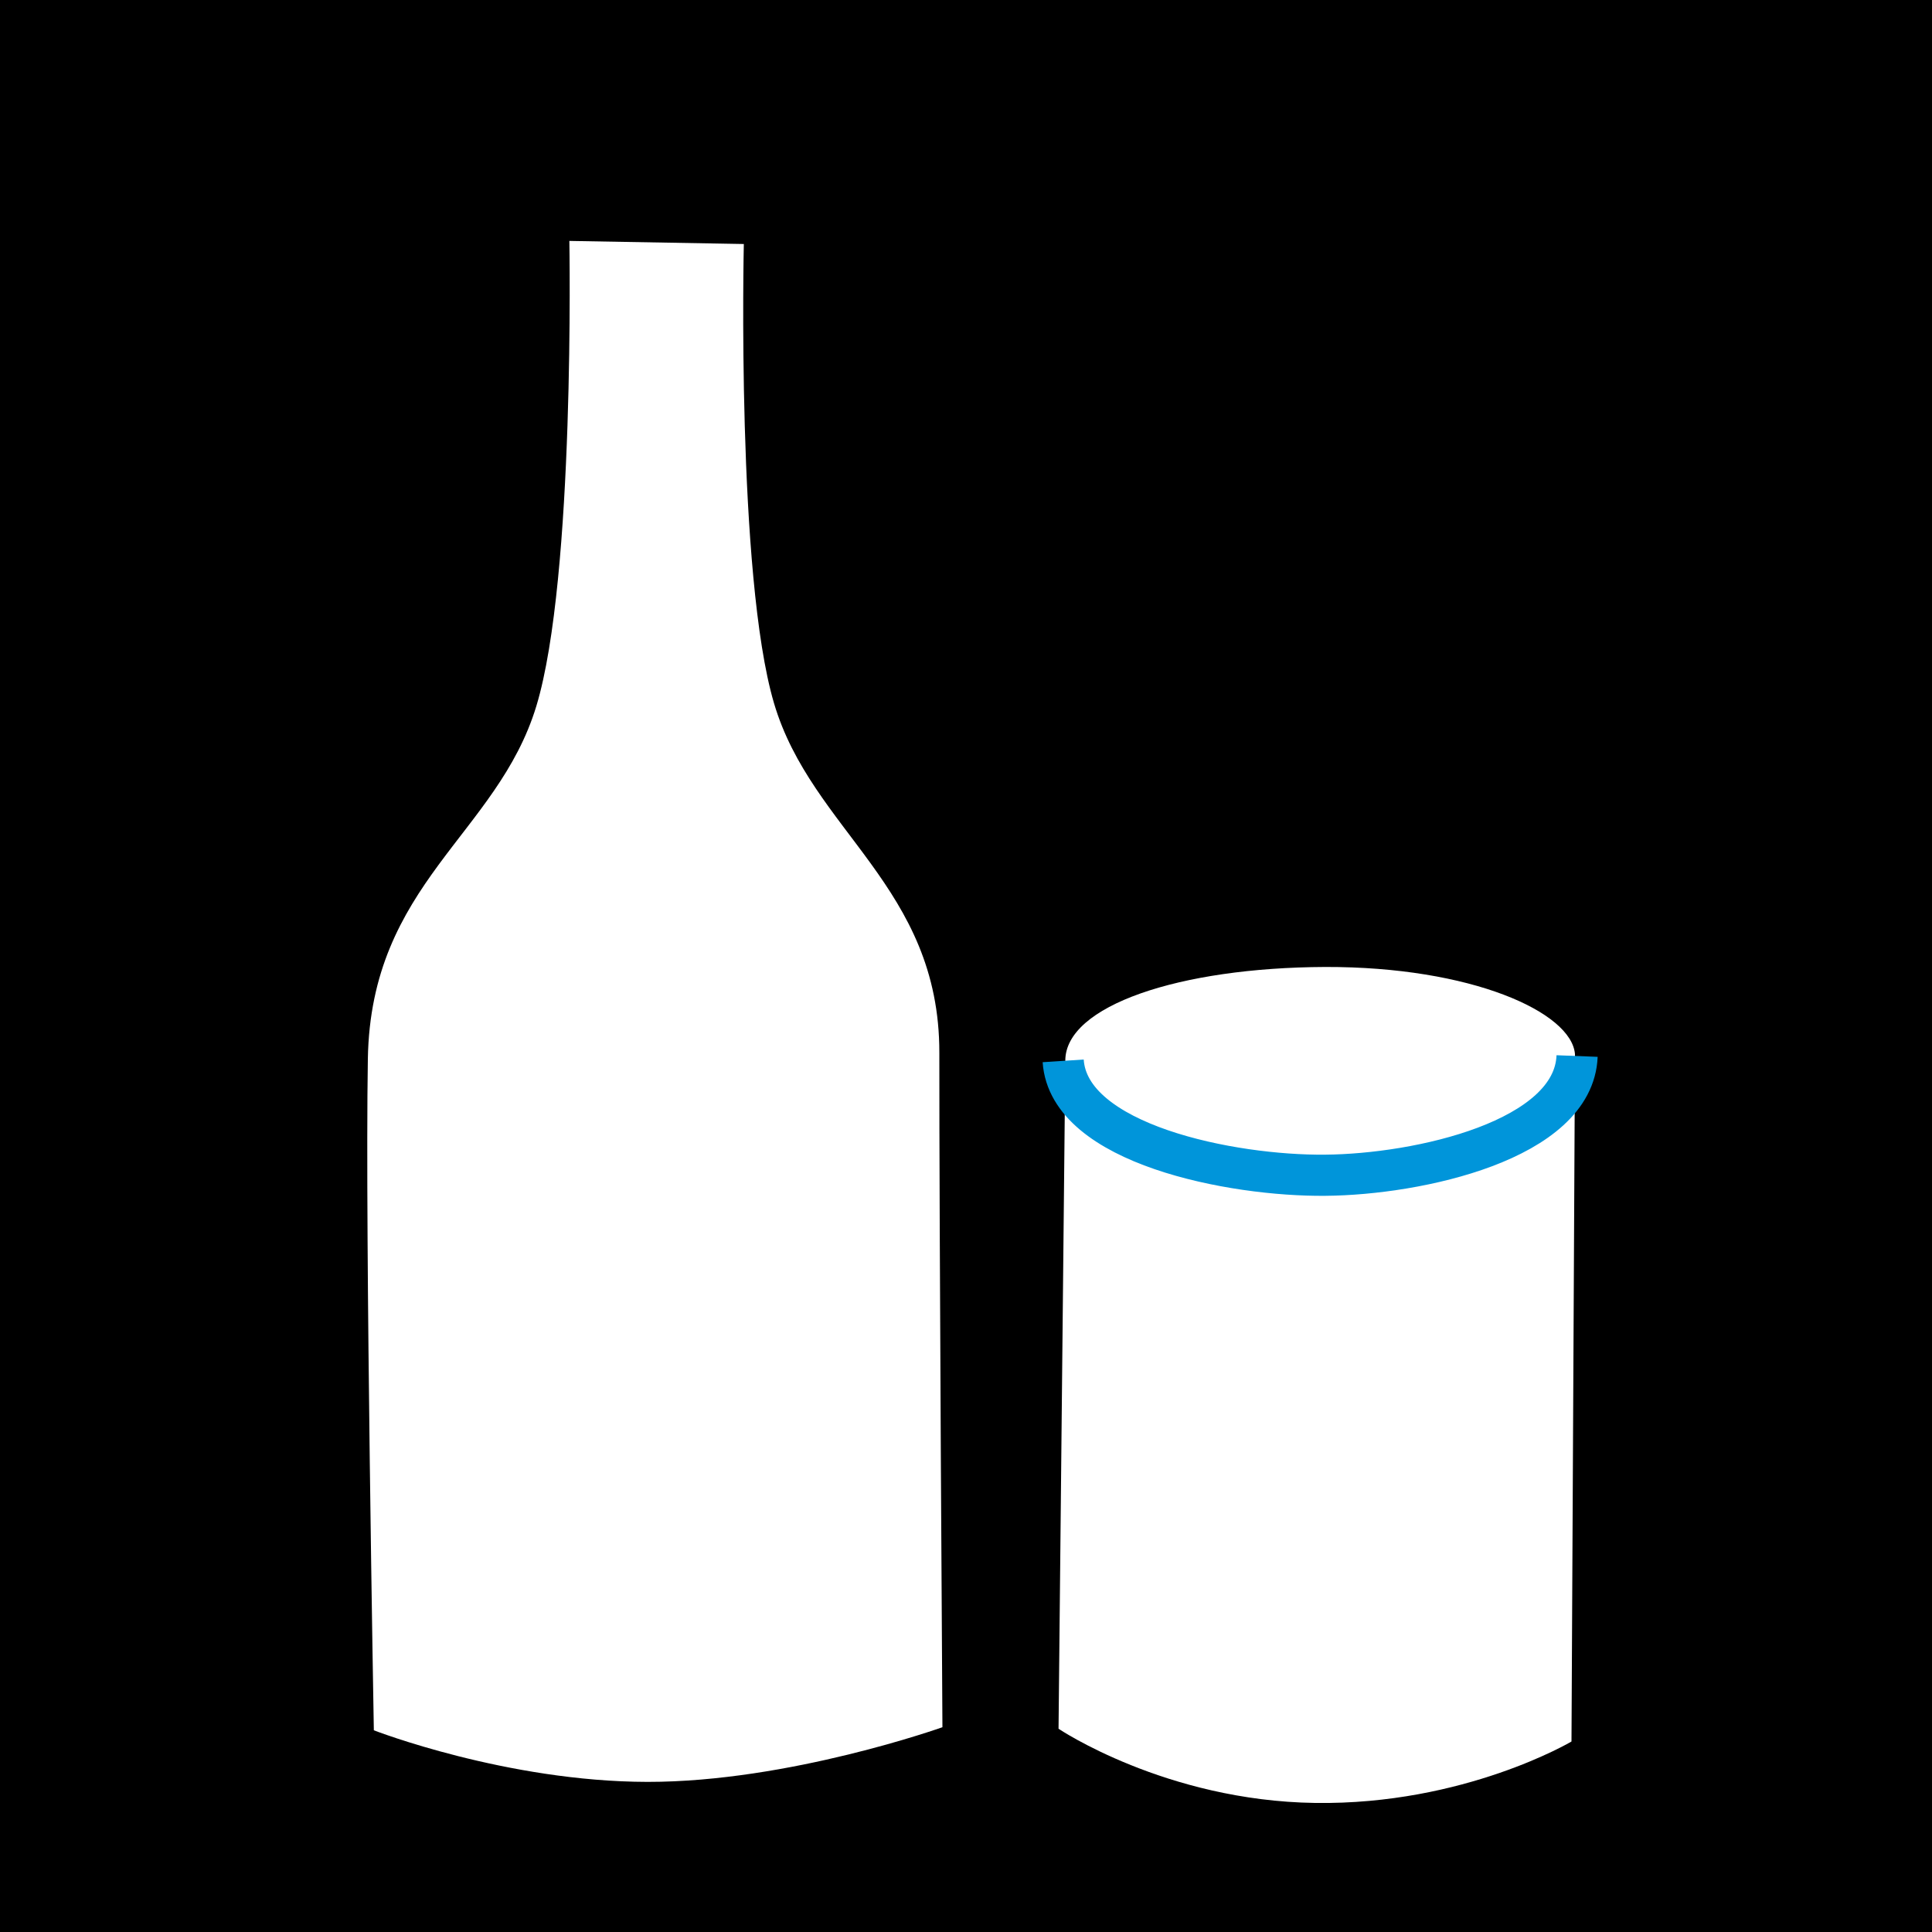
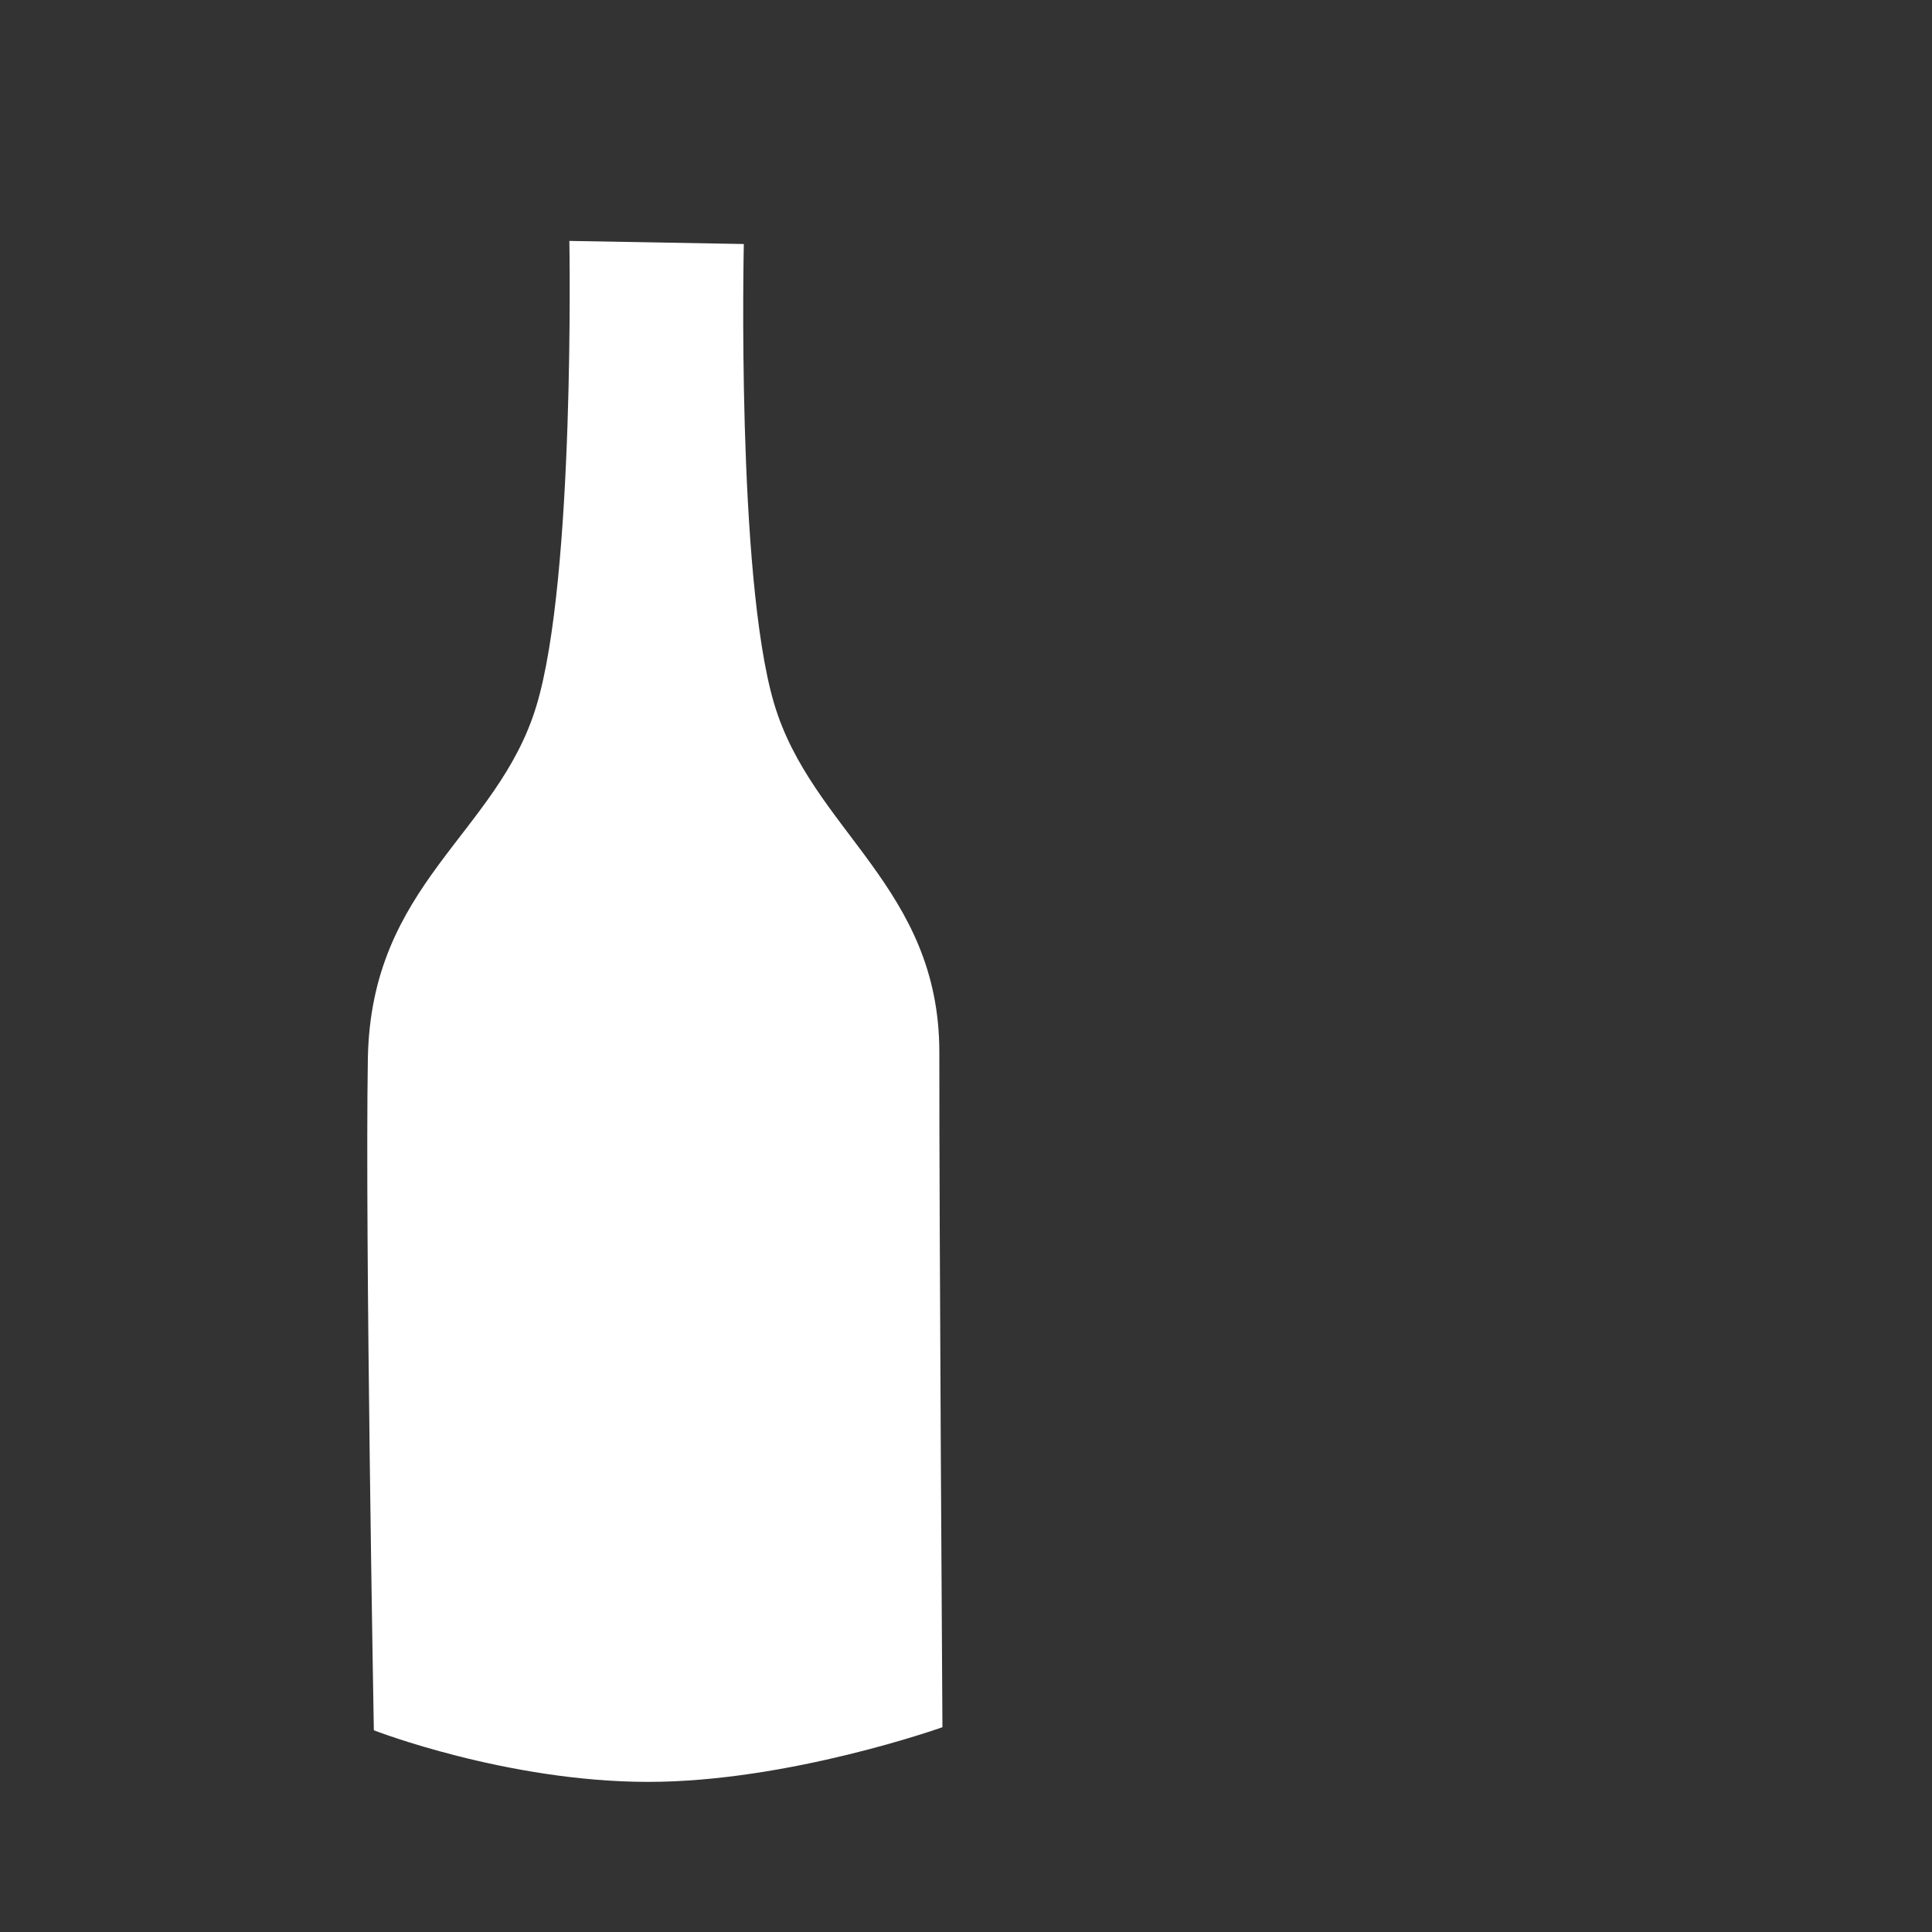
<svg xmlns="http://www.w3.org/2000/svg" xmlns:ns1="http://www.inkscape.org/namespaces/inkscape" xmlns:ns2="http://sodipodi.sourceforge.net/DTD/sodipodi-0.dtd" width="10mm" height="10mm" viewBox="0 0 10 10" version="1.1" id="svg8" ns1:version="0.92.3 (2405546, 2018-03-11)" ns2:docname="icon_c5.svg">
  <rect x="0" y="0" width="10" height="10" fill="#333333" stroke="none" />
  <defs id="defs2" />
  <ns2:namedview id="base" pagecolor="#ffffff" bordercolor="#666666" borderopacity="1.0" ns1:pageopacity="0.0" ns1:pageshadow="2" ns1:zoom="1.979899" ns1:cx="-210.64738" ns1:cy="23.775498" ns1:document-units="mm" ns1:current-layer="layer2" showgrid="false" ns1:window-width="1920" ns1:window-height="1017" ns1:window-x="-8" ns1:window-y="-8" ns1:window-maximized="1" showguides="false" />
  <g ns1:label="レイヤー 1" ns1:groupmode="layer" id="layer1" transform="translate(0,-287)">
-     <rect style="fill:#0095da;fill-opacity:1;stroke-width:0.003;stroke-miterlimit:4;stroke-dasharray:none" id="rect1374" width="10.006" height="10.002" x="-1.9400758e-008" y="286.994" ry="0.97" />
-   </g>
+     </g>
  <g ns1:groupmode="layer" id="layer2" ns1:label="レイヤー 2" style="display:inline">
    <flowRoot xml:space="preserve" id="flowRoot835" style="font-style:normal;font-variant:normal;font-weight:normal;font-stretch:normal;font-size:40px;line-height:1.25;font-family:'Berlin Sans FB Demi';-inkscape-font-specification:'Berlin Sans FB Demi';letter-spacing:0px;word-spacing:0px;fill:#000000;fill-opacity:1;stroke:none">
      <flowRegion id="flowRegion837">
-         <rect id="rect839" width="48.614" height="41.984" x="-5.177" y="-1.916" />
-       </flowRegion>
+         </flowRegion>
      <flowPara id="flowPara841">A</flowPara>
    </flowRoot>
    <path style="fill:#ffffff;fill-opacity:1;stroke:none;stroke-width:0.251px;stroke-linecap:butt;stroke-linejoin:miter;stroke-opacity:1" d="m 2.947,1.247 c 0,0 0.031,1.743 -0.171,2.408 -0.202,0.665 -0.857,0.917 -0.872,1.826 -0.015,0.909 0.031,3.475 0.031,3.475 0,0 0.685,0.266 1.417,0.267 0.732,6.904e-4 1.526,-0.283 1.526,-0.283 0,0 -0.017,-2.632 -0.016,-3.491 C 4.863,4.59 4.201,4.301 4.006,3.639 3.811,2.977 3.85,1.263 3.85,1.263 Z" id="path6613" ns1:connector-curvature="0" ns2:nodetypes="czzczczzcc" />
-     <path style="fill:#ffffff;fill-opacity:1;stroke:none;stroke-width:0.271px;stroke-linecap:butt;stroke-linejoin:miter;stroke-opacity:1" d="m 5.514,5.49 -0.035,3.458 c 0,0 0.554,0.373 1.328,0.384 C 7.58,9.343 8.134,9.014 8.134,9.014 L 8.152,5.456 C 8.134,5.239 7.616,5.003 6.859,5.005 6.103,5.008 5.514,5.206 5.514,5.49 Z" id="path6615" ns1:connector-curvature="0" ns2:nodetypes="cczcczc" />
-     <path style="display:inline;fill:none;stroke:#0095da;stroke-width:0.213px;stroke-linecap:butt;stroke-linejoin:miter;stroke-opacity:1" d="M 5.503,5.491 C 5.531,5.923 6.377,6.088 6.86,6.083 7.343,6.079 8.146,5.902 8.163,5.466" id="path6619-5" ns1:connector-curvature="0" ns2:nodetypes="czc" />
  </g>
</svg>